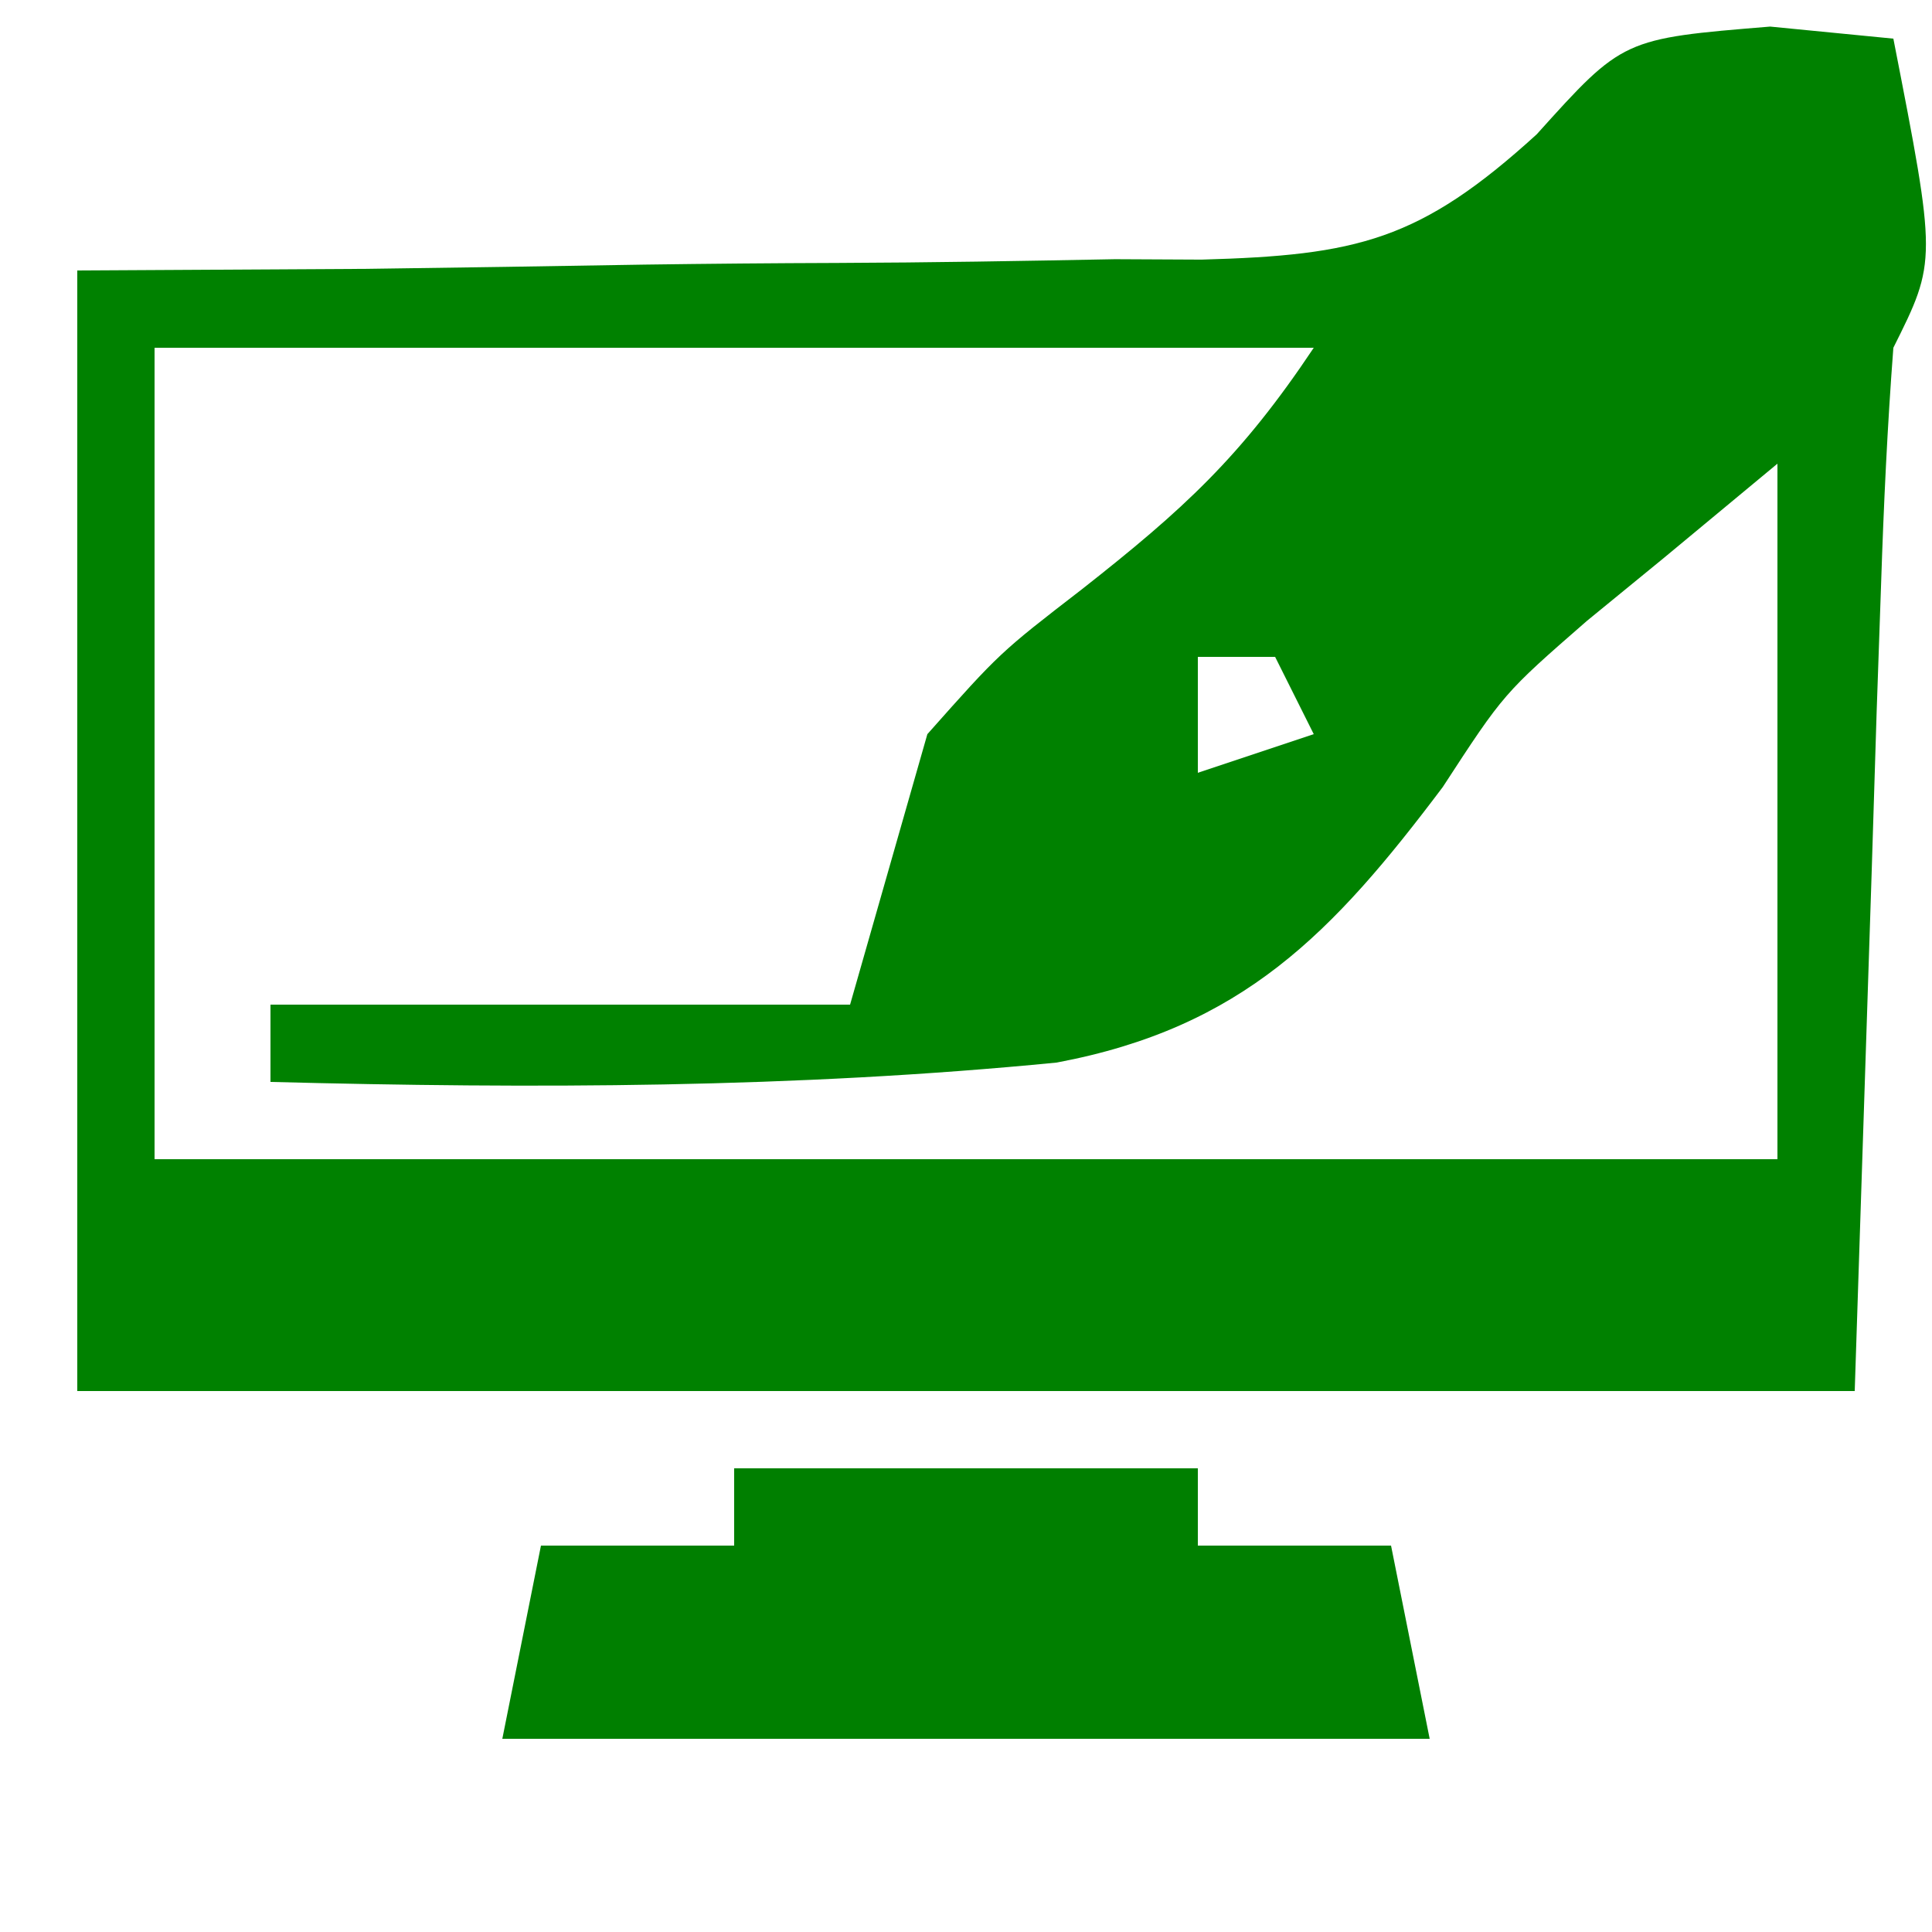
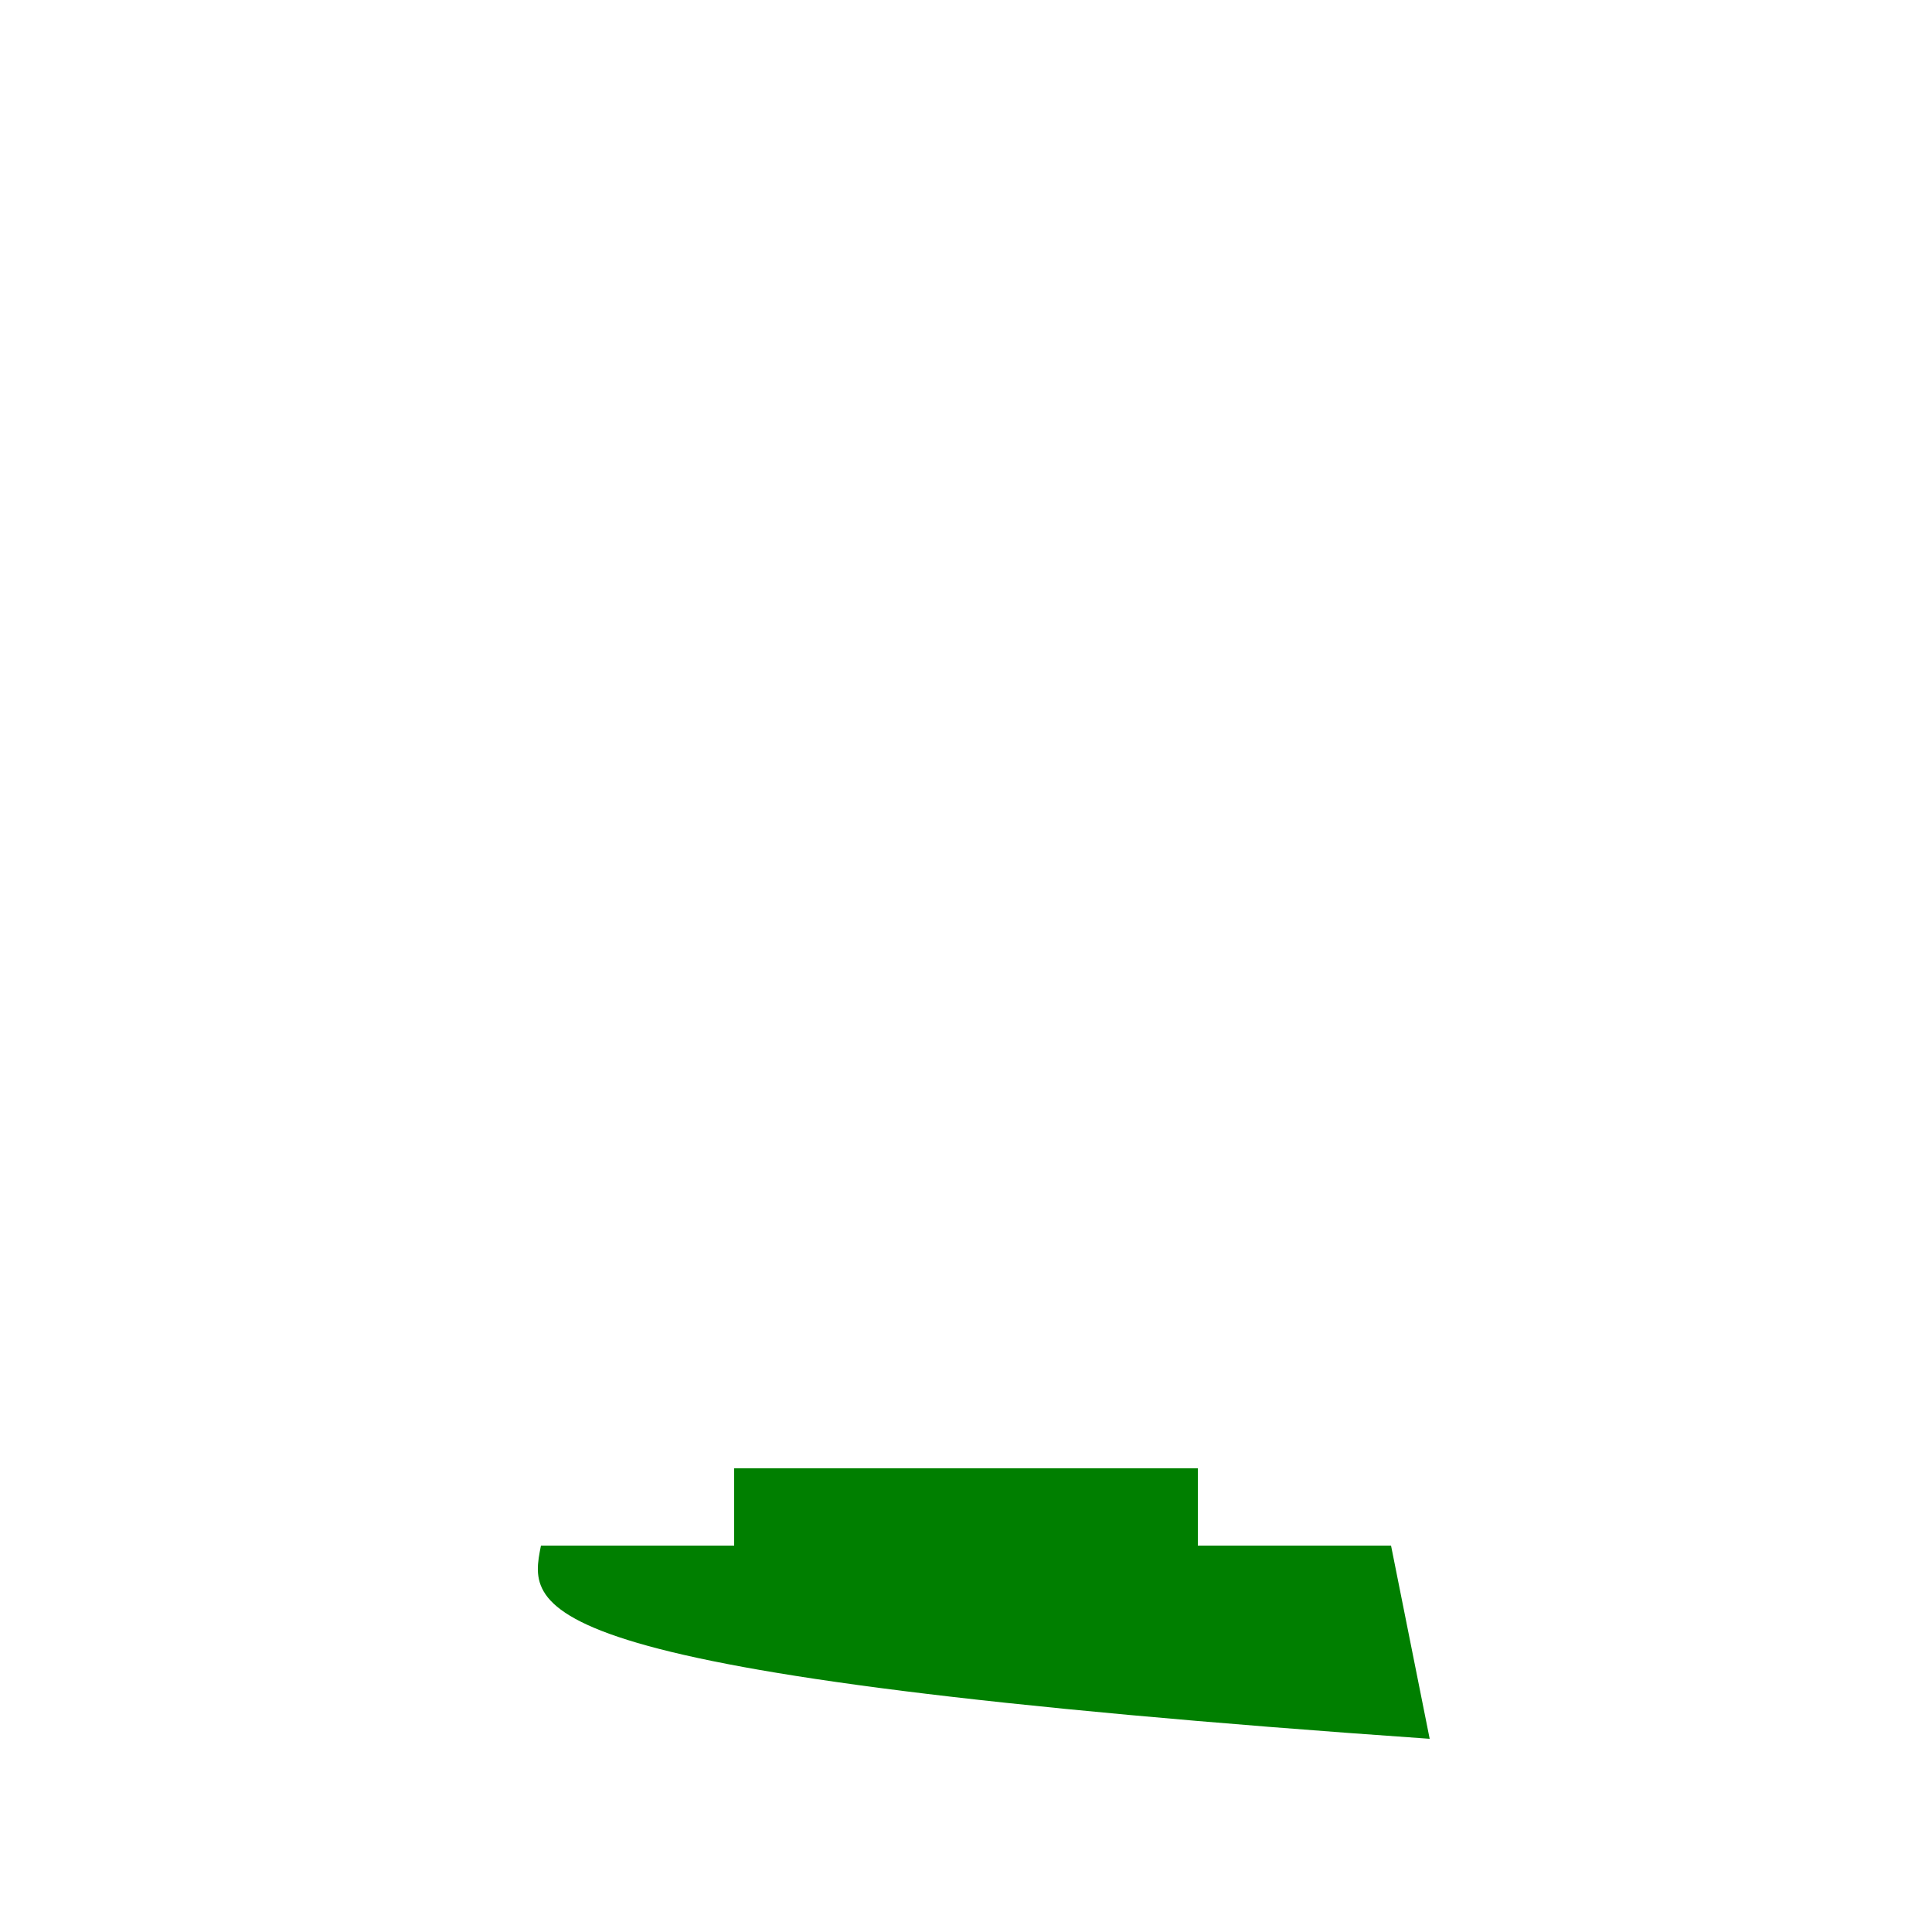
<svg xmlns="http://www.w3.org/2000/svg" version="1.1" width="50" height="50">
-   <path d="M0 0 C1.052 0.103 2.104 0.206 3.188 0.312 C4.312 6.062 4.312 6.062 3.188 8.312 C3.033 10.343 2.938 12.379 2.871 14.414 C2.833 15.505 2.795 16.597 2.756 17.721 C2.713 19.113 2.669 20.504 2.625 21.938 C2.481 26.351 2.336 30.765 2.188 35.312 C-12.992 35.312 -28.172 35.312 -43.812 35.312 C-43.812 25.742 -43.812 16.172 -43.812 6.312 C-41.344 6.298 -38.875 6.284 -36.332 6.27 C-33.932 6.239 -31.533 6.2 -29.134 6.16 C-27.47 6.137 -25.807 6.122 -24.143 6.117 C-21.747 6.108 -19.353 6.067 -16.957 6.02 C-15.847 6.025 -15.847 6.025 -14.715 6.031 C-10.688 5.918 -9.066 5.543 -6.042 2.788 C-3.812 0.312 -3.812 0.312 0 0 Z M-41.812 8.312 C-41.812 15.242 -41.812 22.172 -41.812 29.312 C-27.953 29.312 -14.092 29.312 0.188 29.312 C0.188 23.372 0.188 17.433 0.188 11.312 C-0.782 12.117 -1.751 12.921 -2.75 13.75 C-3.409 14.289 -4.067 14.828 -4.746 15.383 C-6.894 17.256 -6.894 17.256 -8.473 19.68 C-11.318 23.462 -13.659 25.908 -18.465 26.811 C-25.236 27.476 -32.017 27.489 -38.812 27.312 C-38.812 26.652 -38.812 25.992 -38.812 25.312 C-33.862 25.312 -28.913 25.312 -23.812 25.312 C-23.152 23.003 -22.492 20.692 -21.812 18.312 C-19.938 16.203 -19.938 16.203 -17.812 14.562 C-15.189 12.499 -13.7 11.143 -11.812 8.312 C-21.712 8.312 -31.613 8.312 -41.812 8.312 Z M-14.812 16.312 C-14.812 17.302 -14.812 18.293 -14.812 19.312 C-13.822 18.983 -12.832 18.652 -11.812 18.312 C-12.143 17.652 -12.473 16.992 -12.812 16.312 C-13.473 16.312 -14.133 16.312 -14.812 16.312 Z " fill="#008100" transform="translate(45.812,0.688)" />
-   <path d="M0 0 C3.96 0 7.92 0 12 0 C12 0.66 12 1.32 12 2 C13.65 2 15.3 2 17 2 C17.33 3.65 17.66 5.3 18 7 C10.08 7 2.16 7 -6 7 C-5.67 5.35 -5.34 3.7 -5 2 C-3.35 2 -1.7 2 0 2 C0 1.34 0 0.68 0 0 Z " fill="#007F00" transform="translate(19,38)" />
+   <path d="M0 0 C3.96 0 7.92 0 12 0 C12 0.66 12 1.32 12 2 C13.65 2 15.3 2 17 2 C17.33 3.65 17.66 5.3 18 7 C-5.67 5.35 -5.34 3.7 -5 2 C-3.35 2 -1.7 2 0 2 C0 1.34 0 0.68 0 0 Z " fill="#007F00" transform="translate(19,38)" />
</svg>